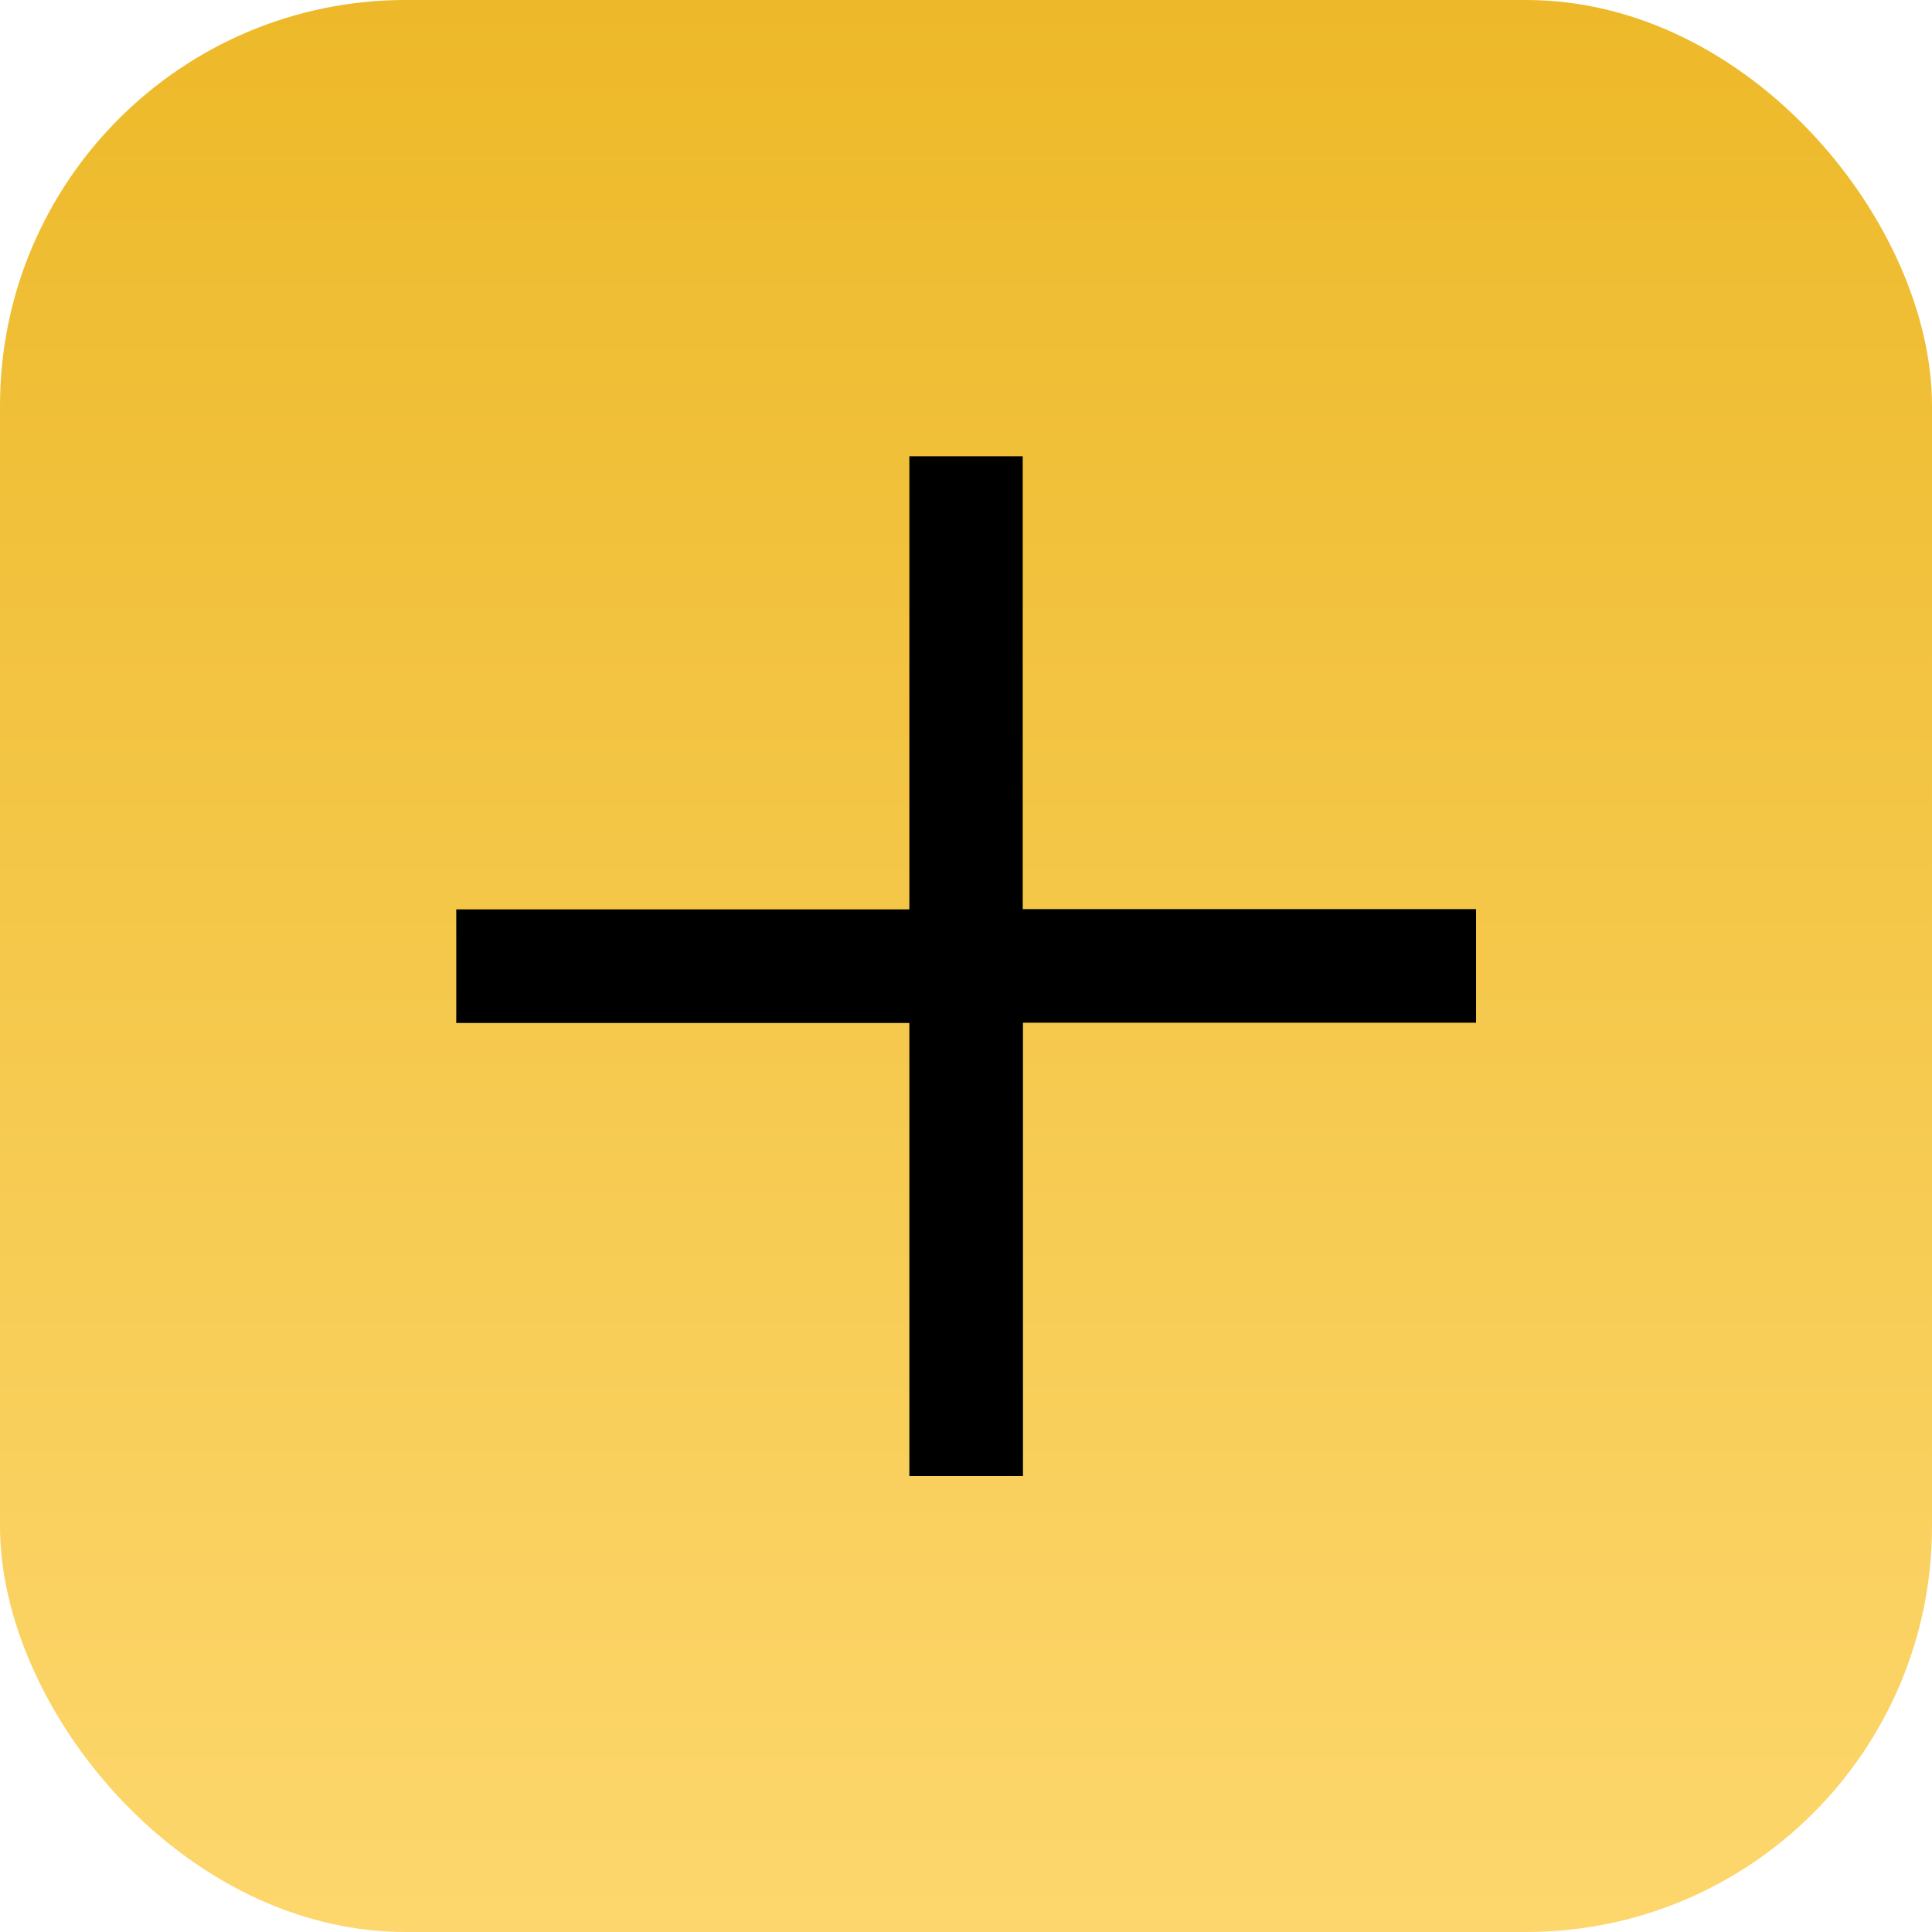
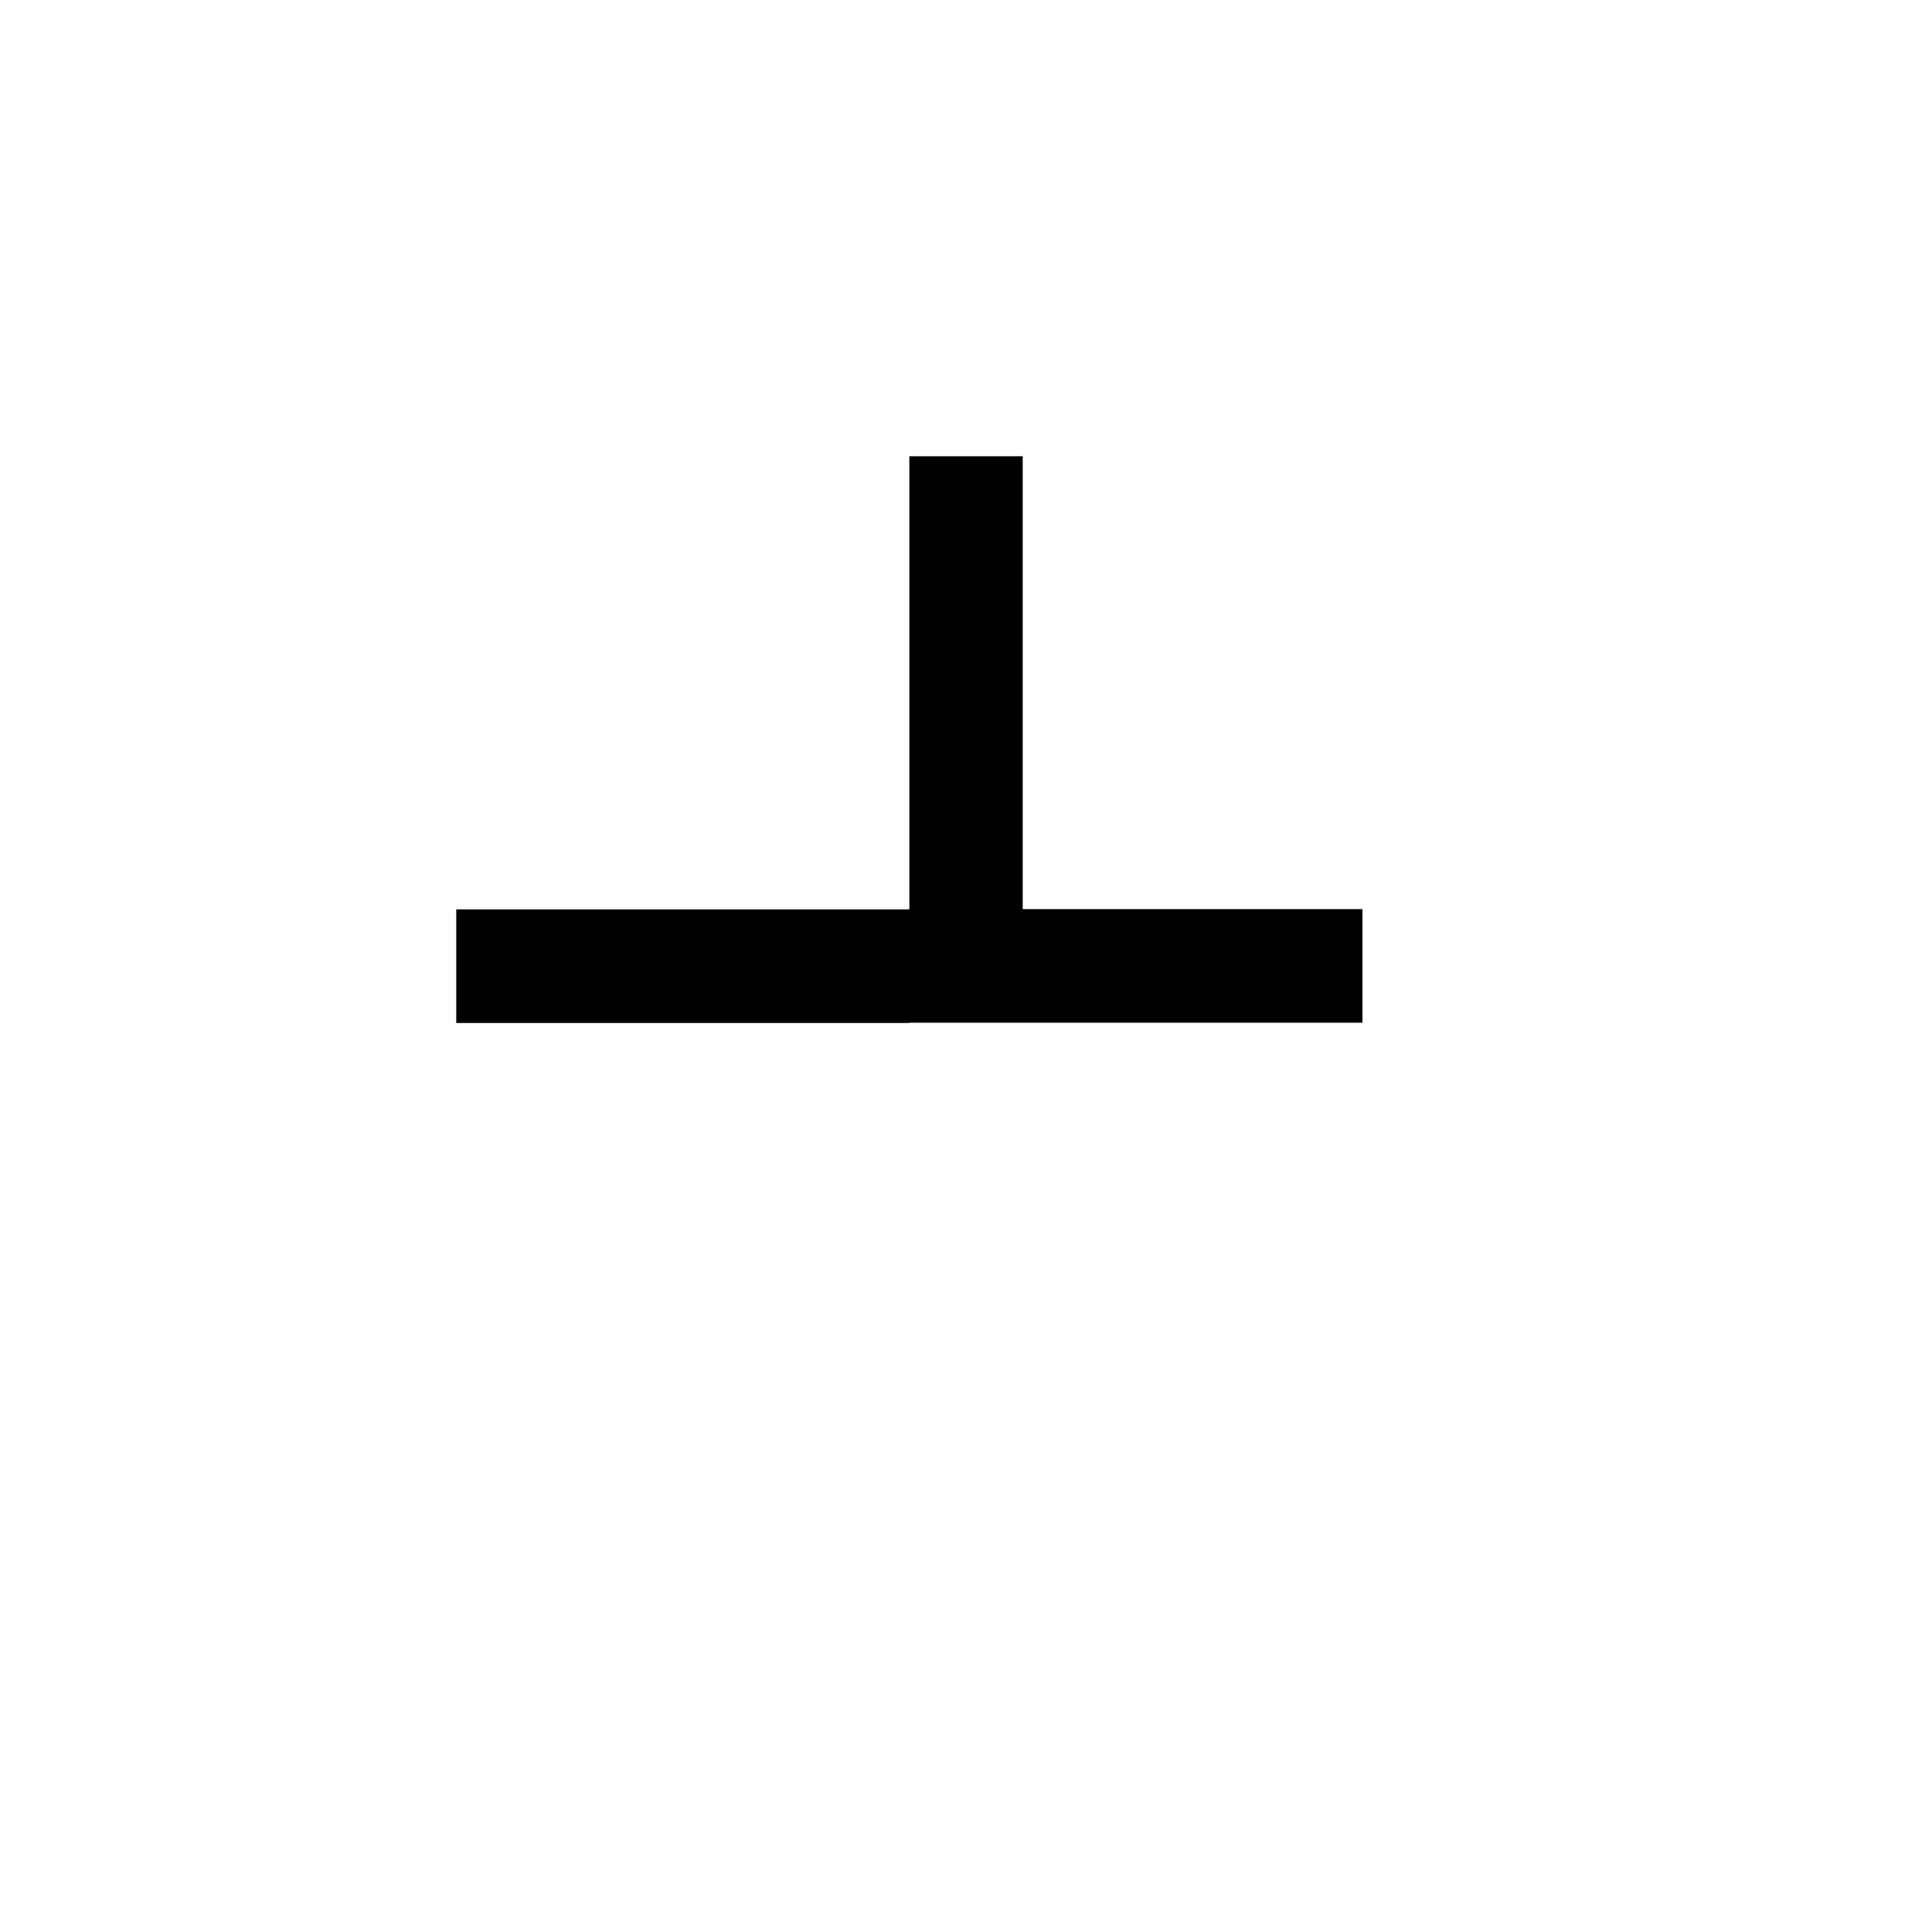
<svg xmlns="http://www.w3.org/2000/svg" width="23.81" height="23.81" viewBox="0 0 23.81 23.81">
  <defs>
    <linearGradient id="linear-gradient" x1="0.5" x2="0.5" y2="1" gradientUnits="objectBoundingBox">
      <stop offset="0" stop-color="#edb929" />
      <stop offset="1" stop-color="#fdd76d" />
    </linearGradient>
  </defs>
  <g id="Group_5954" data-name="Group 5954" transform="translate(-484.393 -826.095)">
-     <rect id="Rectangle_2685" data-name="Rectangle 2685" width="23.81" height="23.81" rx="5" transform="translate(484.393 826.095)" fill="url(#linear-gradient)" />
-     <path id="np_plus_2310572_000000" d="M19.584,14v5.584H14v1.4h5.584v5.584h1.4V20.981h5.584v-1.4H20.981V14Z" transform="translate(476.016 817.718)" />
+     <path id="np_plus_2310572_000000" d="M19.584,14v5.584H14v1.4h5.584v5.584V20.981h5.584v-1.4H20.981V14Z" transform="translate(476.016 817.718)" />
  </g>
</svg>